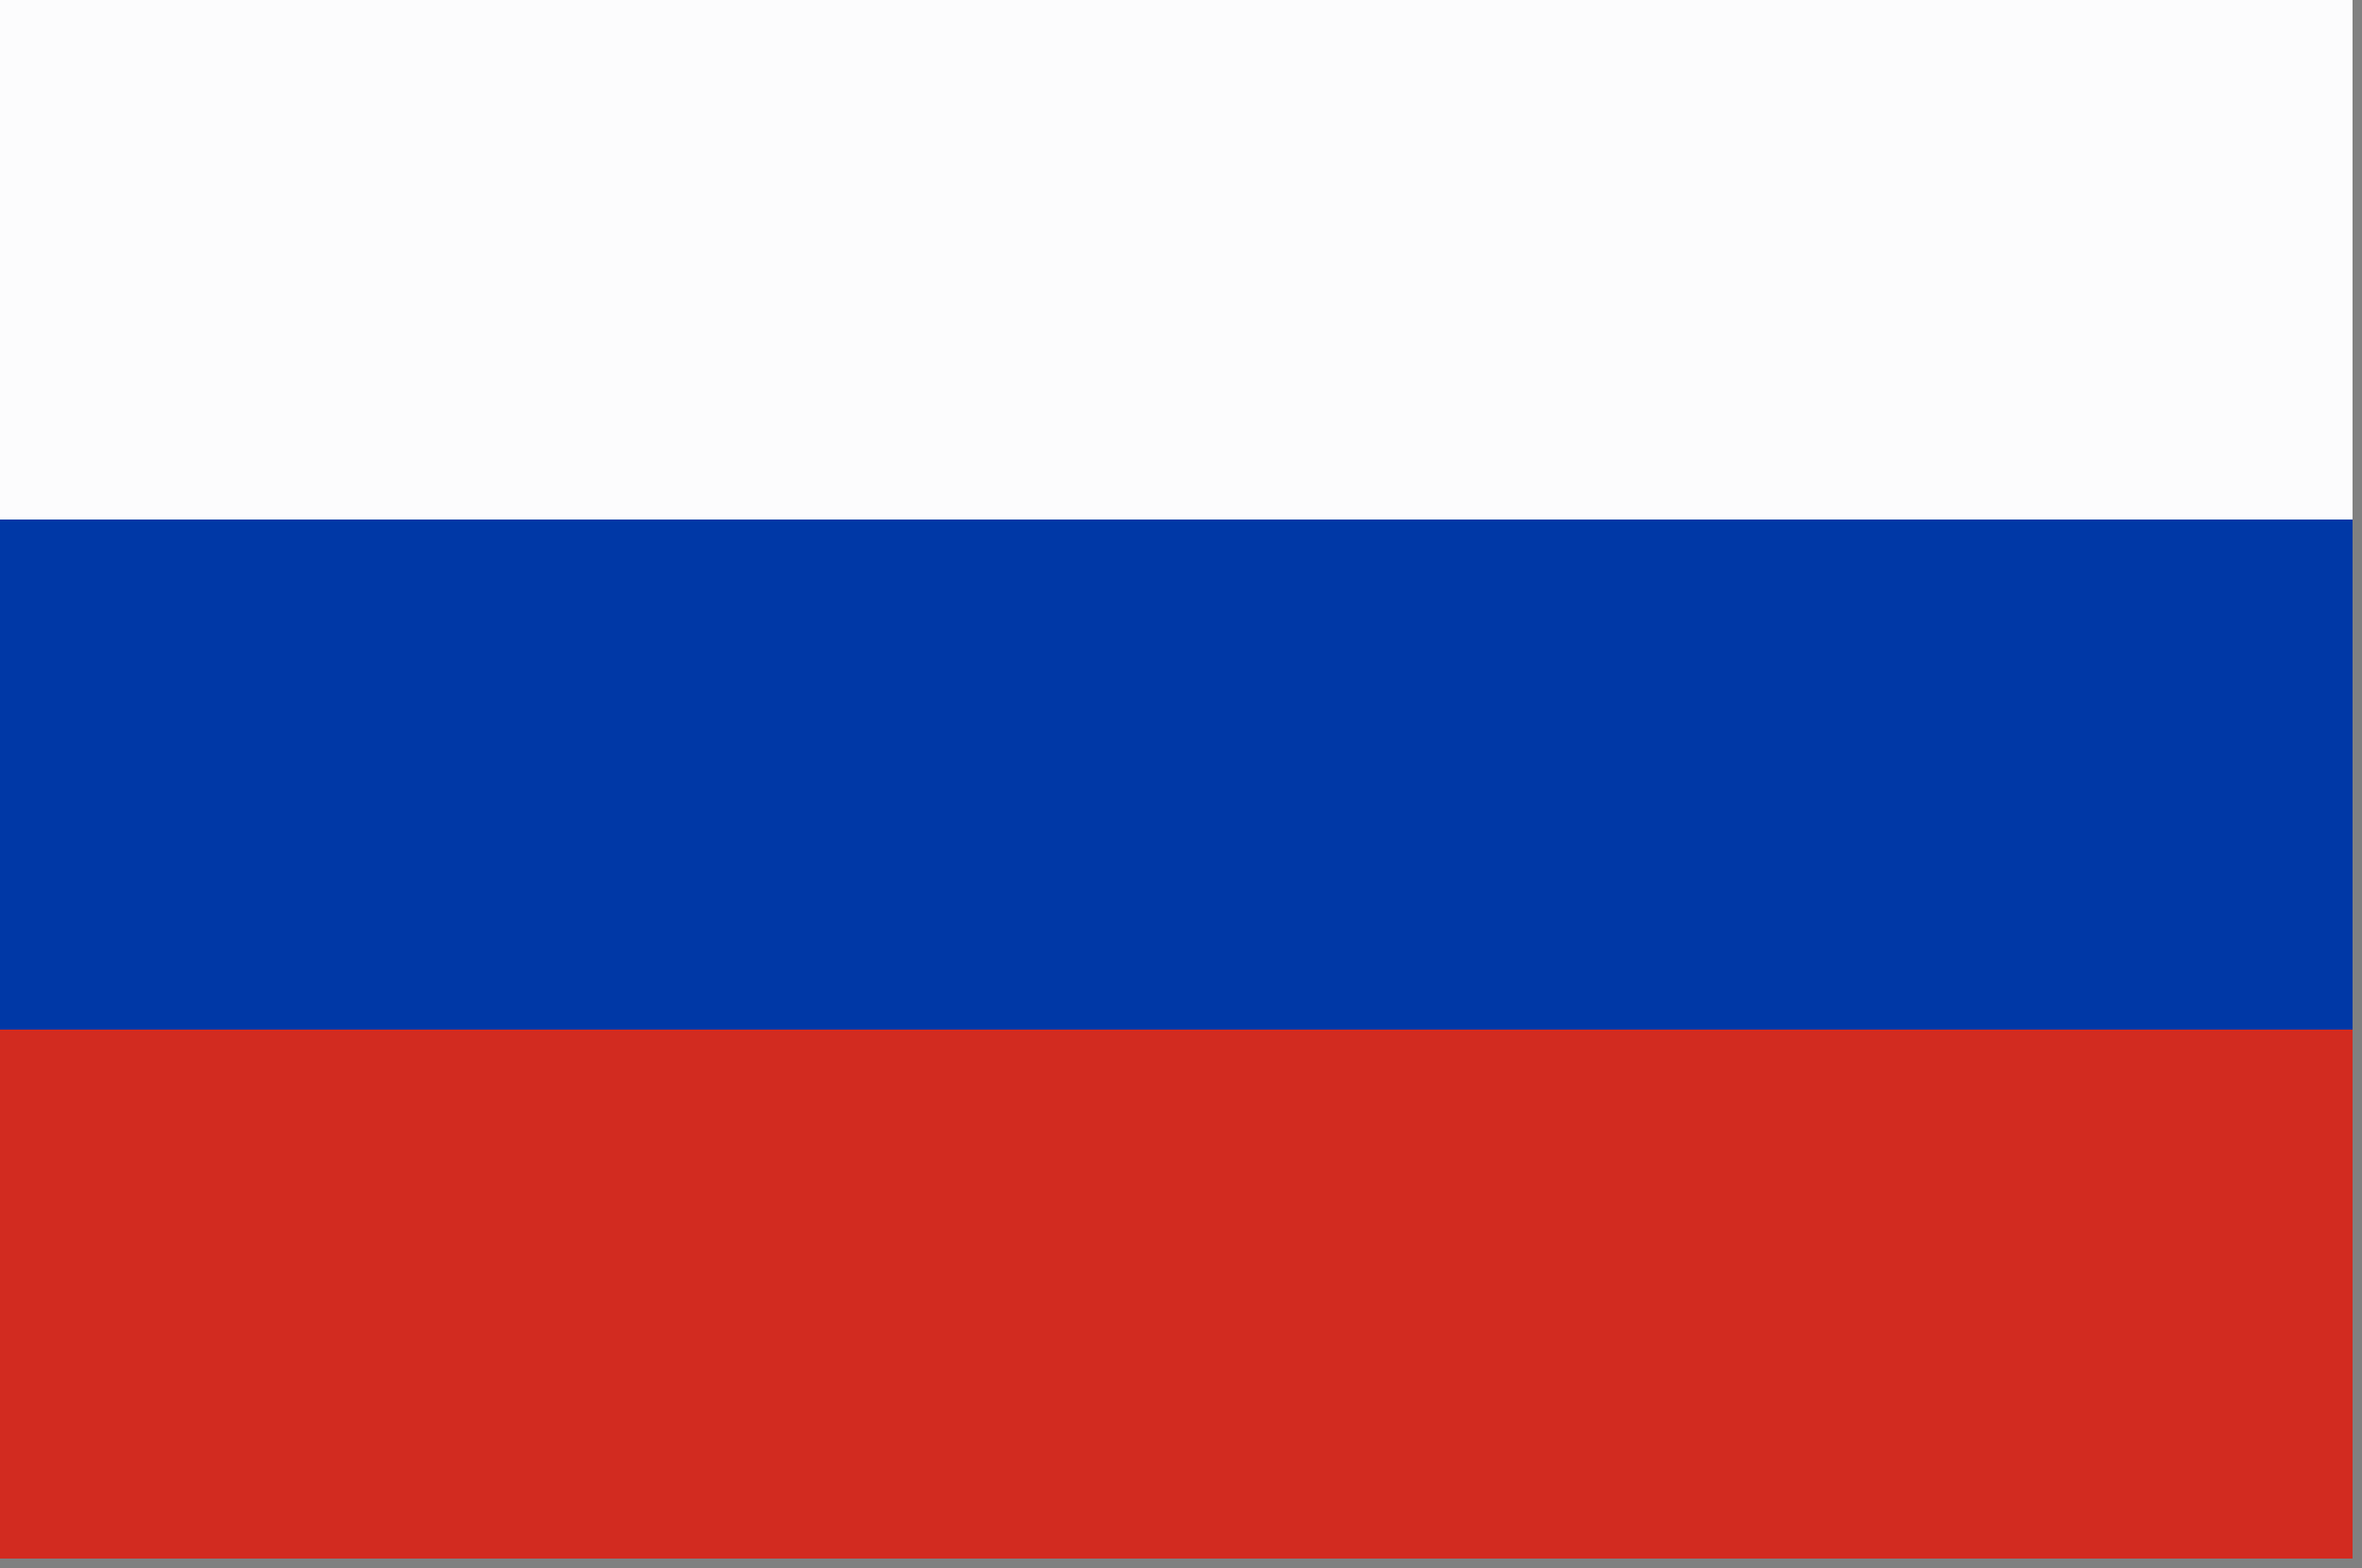
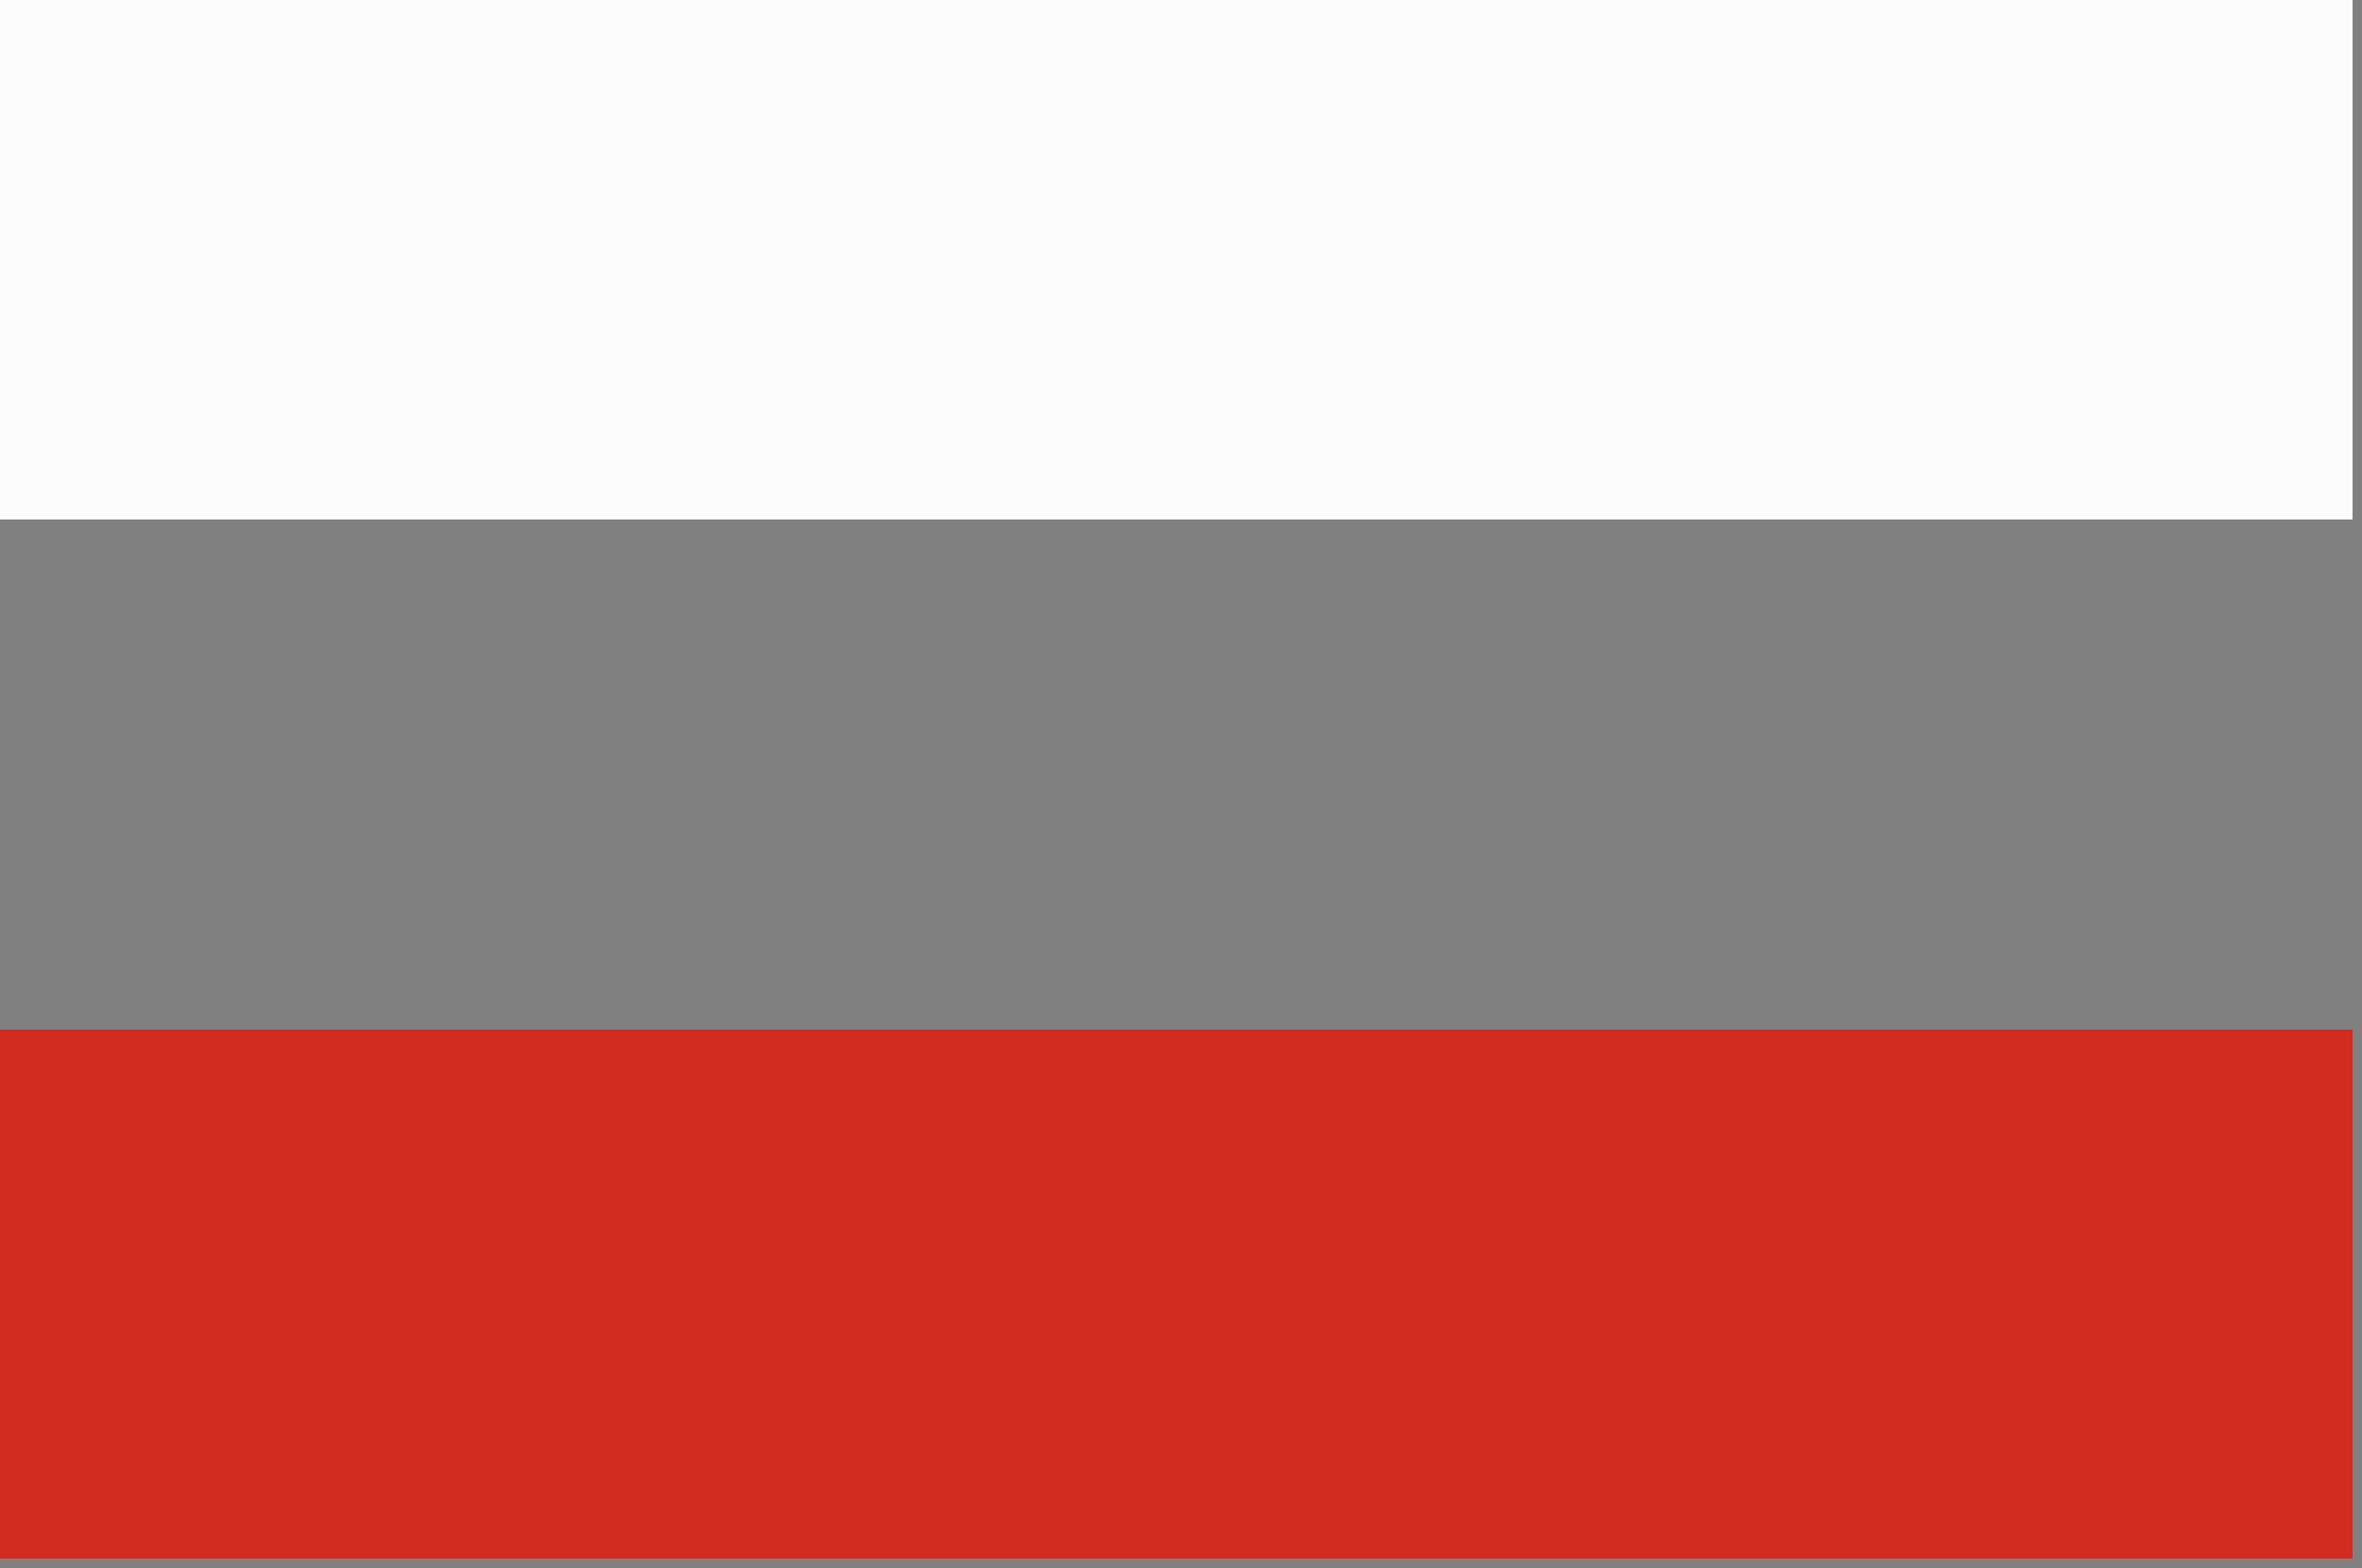
<svg xmlns="http://www.w3.org/2000/svg" version="1.1" width="125px" height="83px" style="shape-rendering:geometricPrecision; text-rendering:geometricPrecision; image-rendering:optimizeQuality; fill-rule:evenodd; clip-rule:evenodd">
  <rect width="100%" height="100%" fill="#808080" stroke="none" />
  <g>
    <path style="opacity:1" fill="#fcfcfd" d="M -0.5,-0.5 C 41.167,-0.5 82.833,-0.5 124.5,-0.5C 124.5,8.833 124.5,18.167 124.5,27.5C 82.833,27.5 41.167,27.5 -0.5,27.5C -0.5,18.167 -0.5,8.833 -0.5,-0.5 Z" />
  </g>
  <g>
-     <path style="opacity:1" fill="#0038a6" d="M -0.5,27.5 C 41.167,27.5 82.833,27.5 124.5,27.5C 124.5,36.5 124.5,45.5 124.5,54.5C 82.833,54.5 41.167,54.5 -0.5,54.5C -0.5,45.5 -0.5,36.5 -0.5,27.5 Z" />
-   </g>
+     </g>
  <g>
-     <path style="opacity:1" fill="#d22b20" d="M -0.5,54.5 C 41.167,54.5 82.833,54.5 124.5,54.5C 124.5,63.833 124.5,73.167 124.5,82.5C 82.833,82.5 41.167,82.5 -0.5,82.5C -0.5,73.167 -0.5,63.833 -0.5,54.5 Z" />
+     <path style="opacity:1" fill="#d22b20" d="M -0.5,54.5 C 41.167,54.5 82.833,54.5 124.5,54.5C 124.5,63.833 124.5,73.167 124.5,82.5C 82.833,82.5 41.167,82.5 -0.5,82.5C -0.5,73.167 -0.5,63.833 -0.5,54.5 " />
  </g>
</svg>